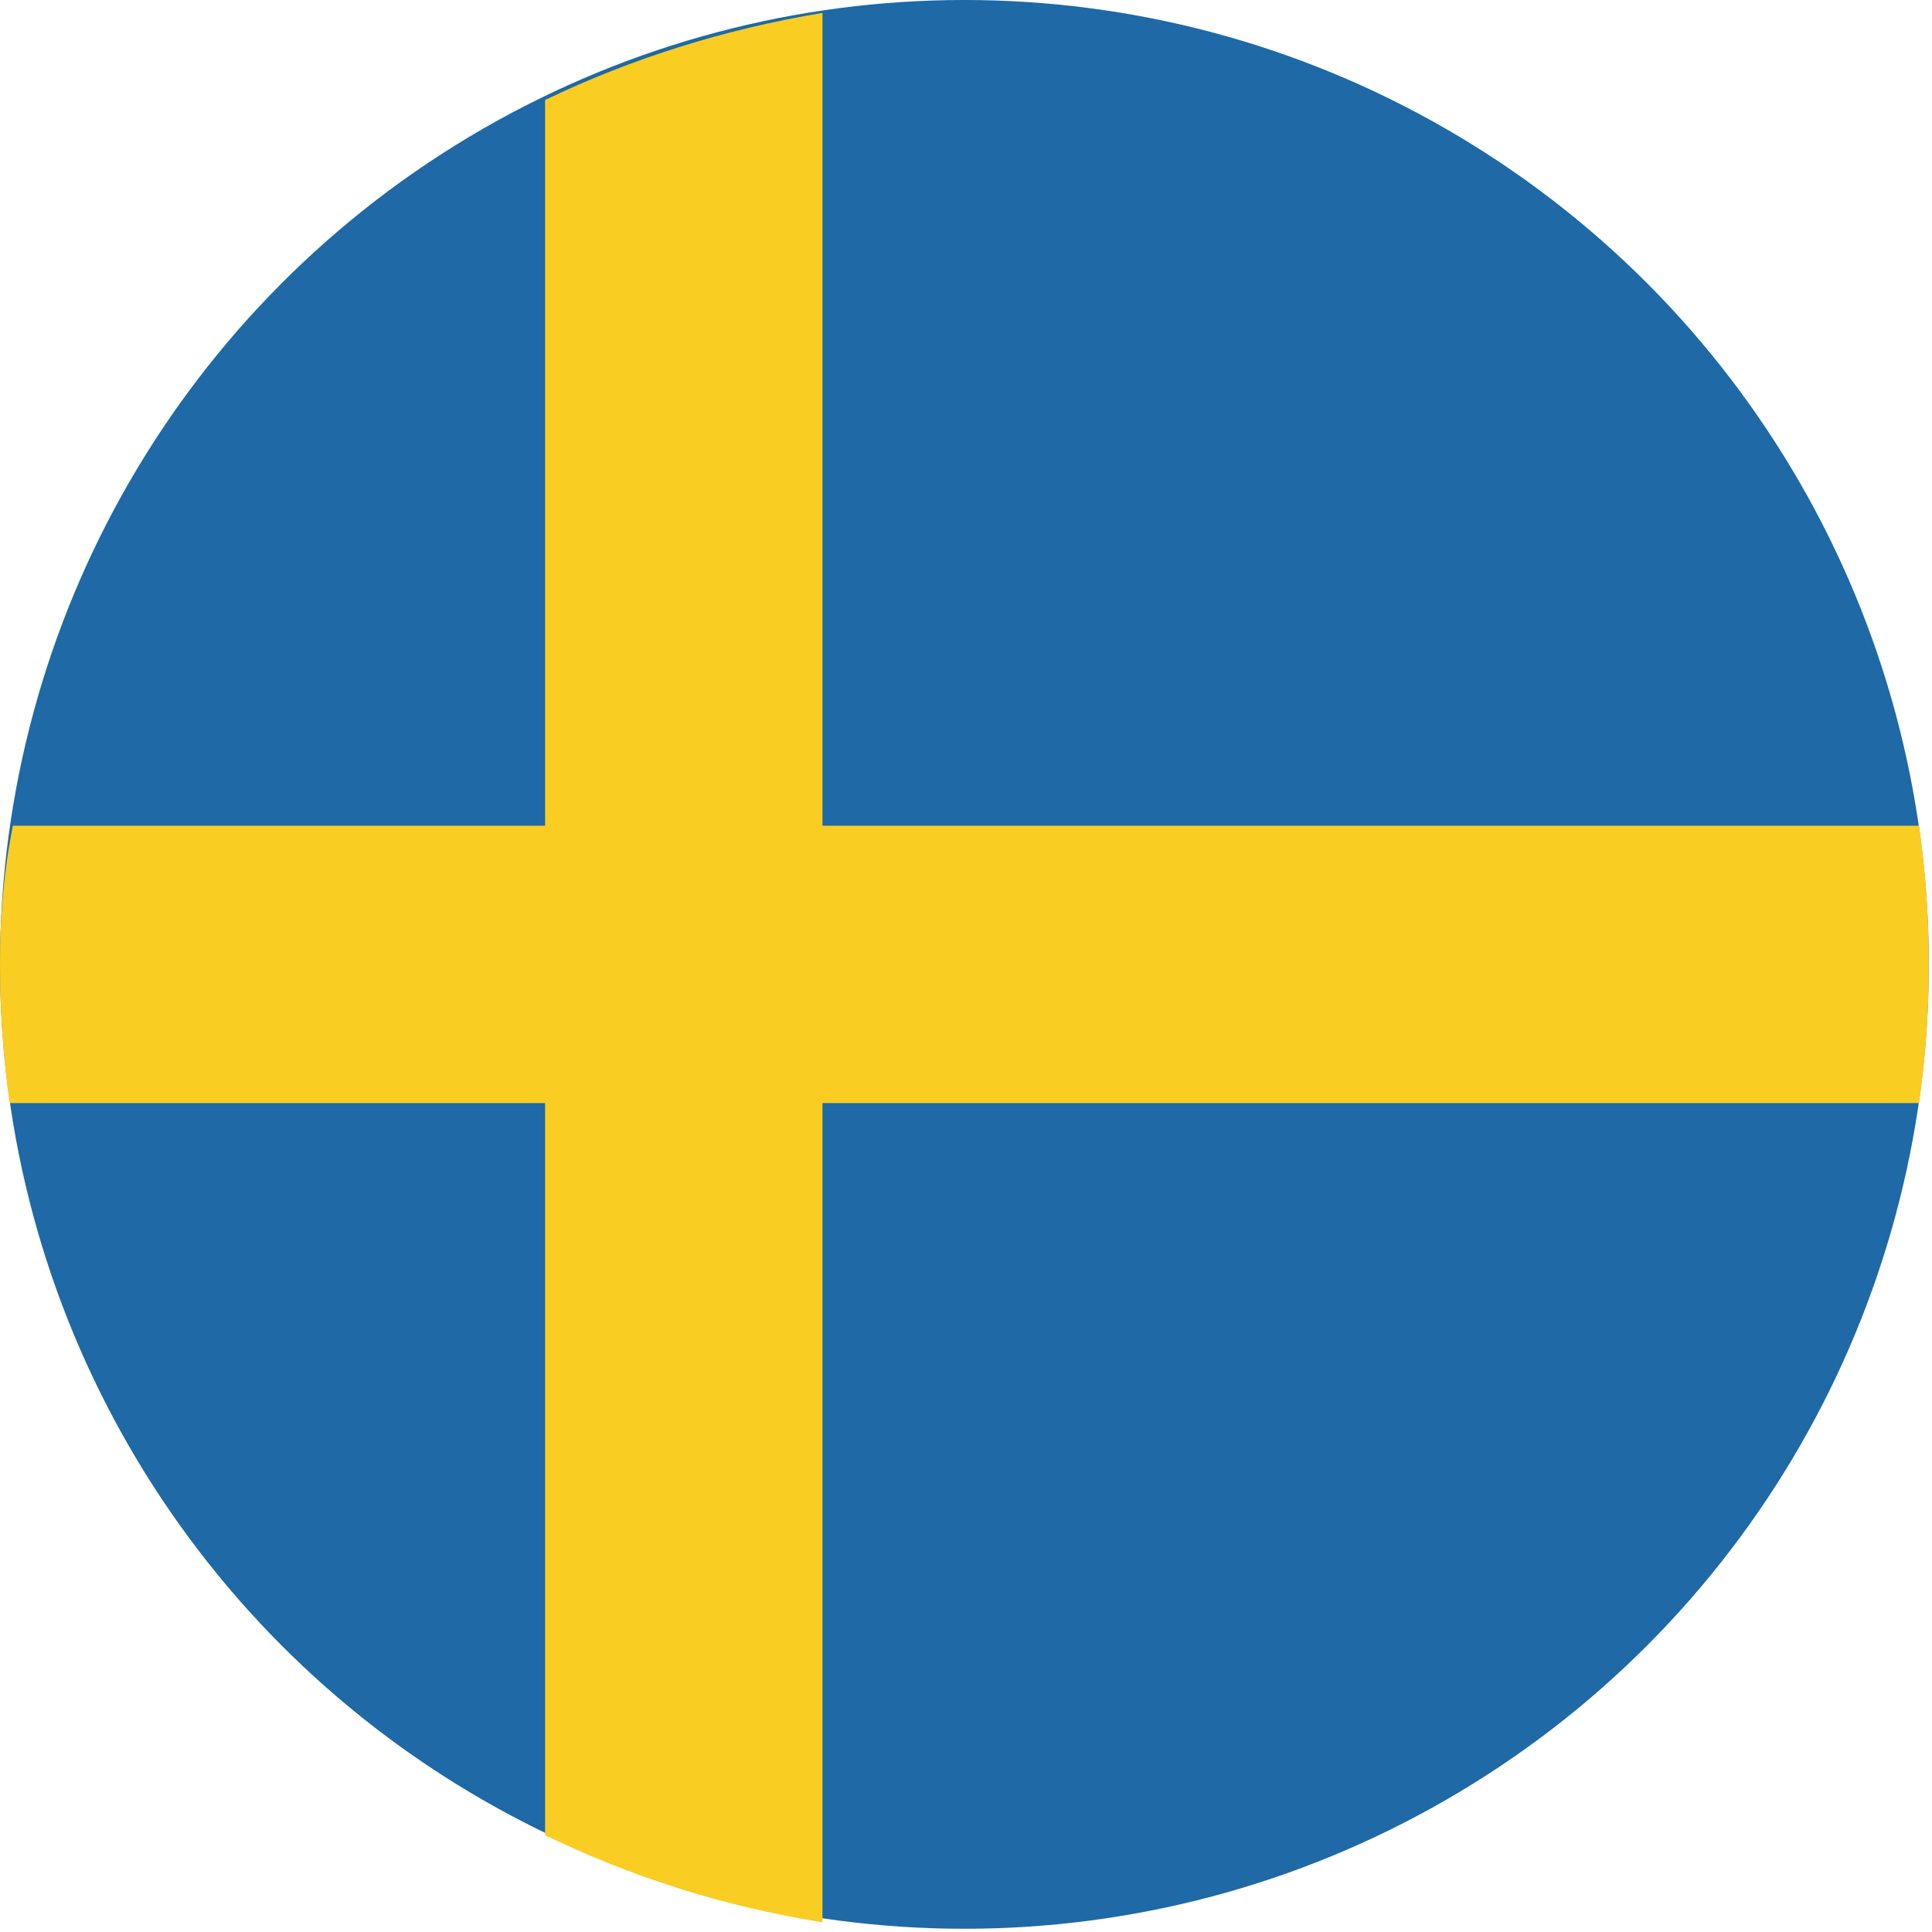
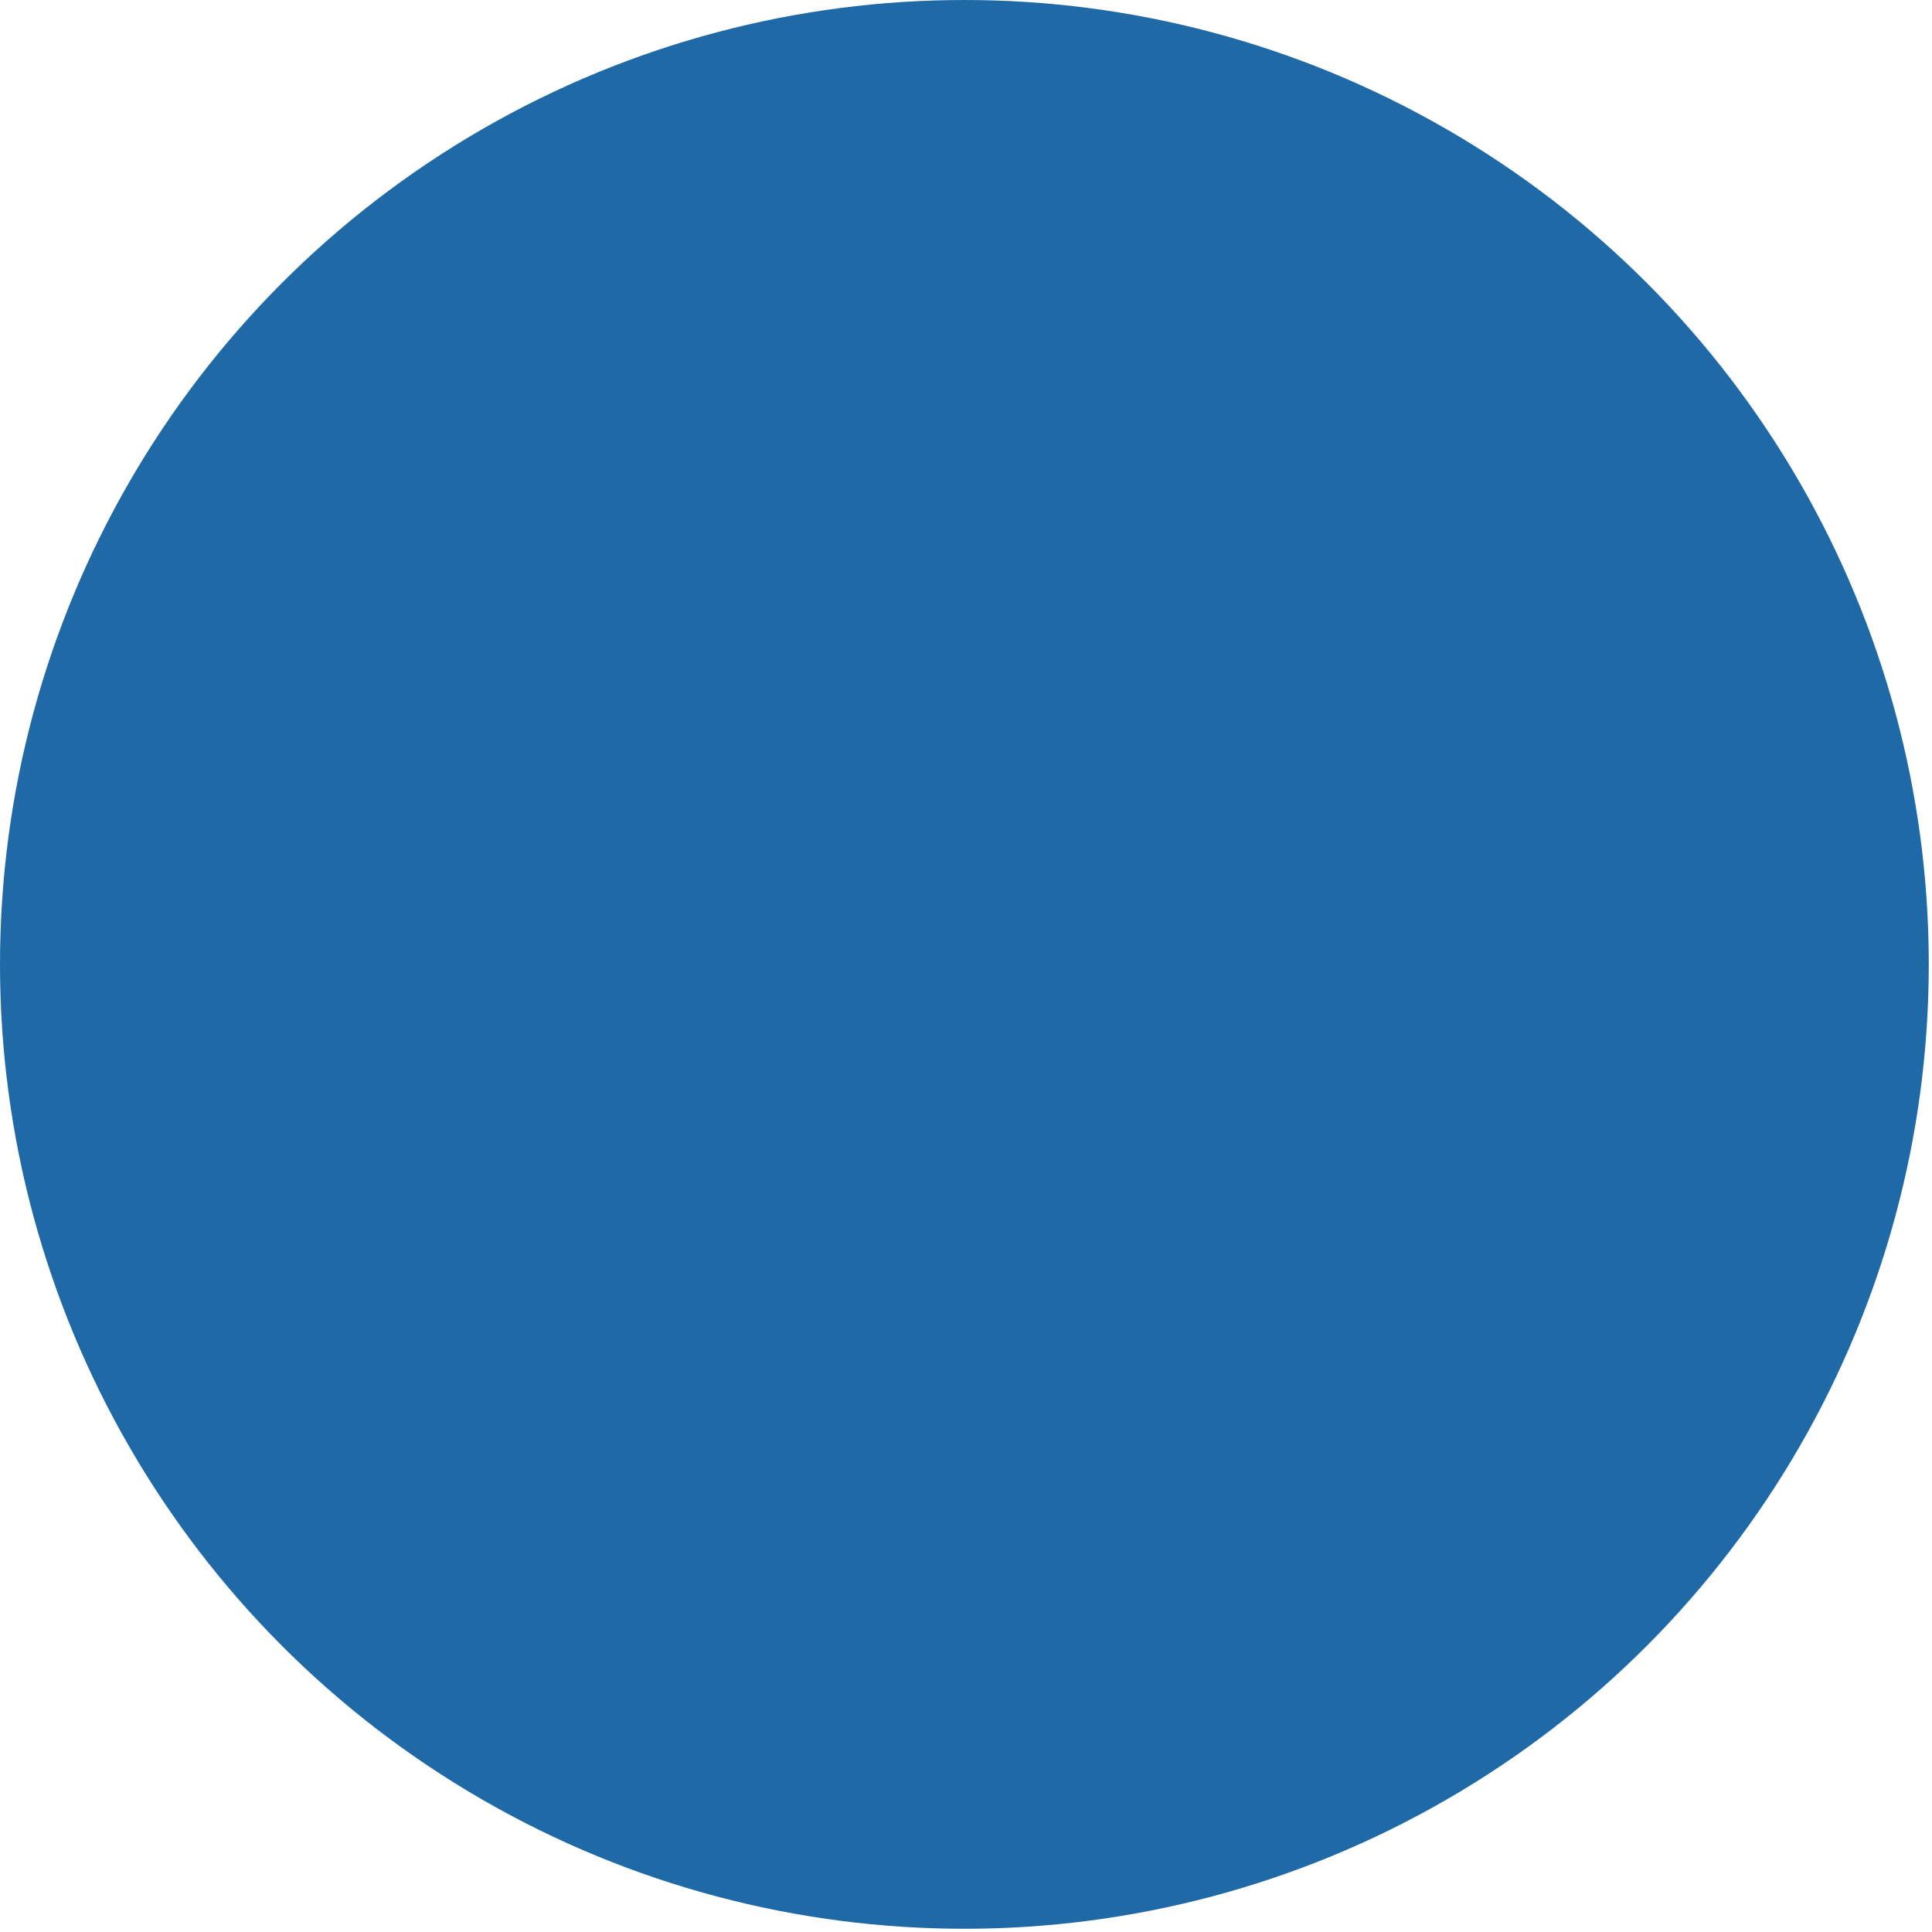
<svg xmlns="http://www.w3.org/2000/svg" version="1.1" id="Layer_1" x="0px" y="0px" viewBox="0 0 59.9 59.9" style="enable-background:new 0 0 59.9 59.9;" xml:space="preserve">
  <g>
    <circle style="fill:#1E69A6;" cx="29.9" cy="29.9" r="29.9" />
-     <path style="fill:#FACD23;" d="M0,29.9c0,1.5,0.1,2.9,0.3,4.3h59.2c0.2-1.4,0.3-2.8,0.3-4.3s-0.1-2.9-0.3-4.3H0.4   C0.1,27.1,0,28.5,0,29.9z" />
-     <path style="fill:#FACD23;" d="M16.9,56.9c2.7,1.3,5.5,2.2,8.6,2.7V0.4c-3,0.5-5.9,1.4-8.6,2.7V56.9z" />
  </g>
</svg>